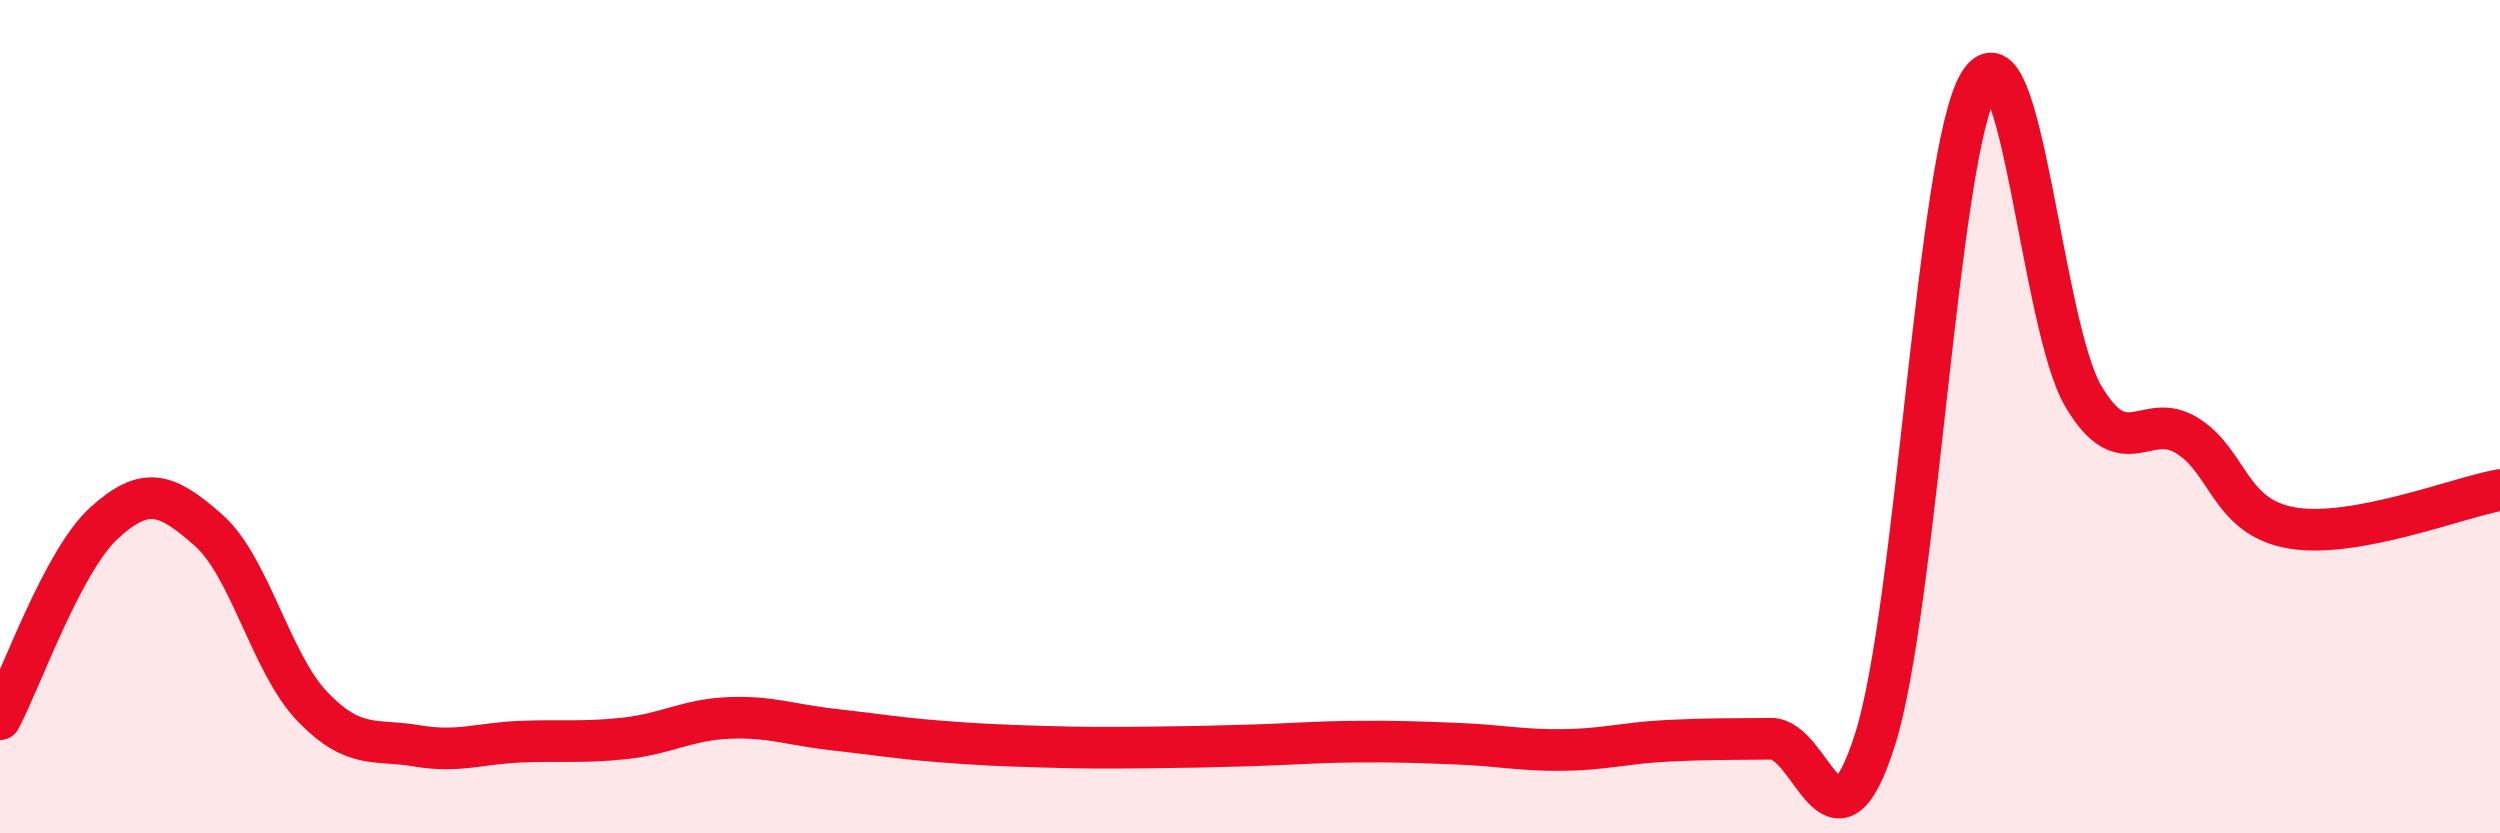
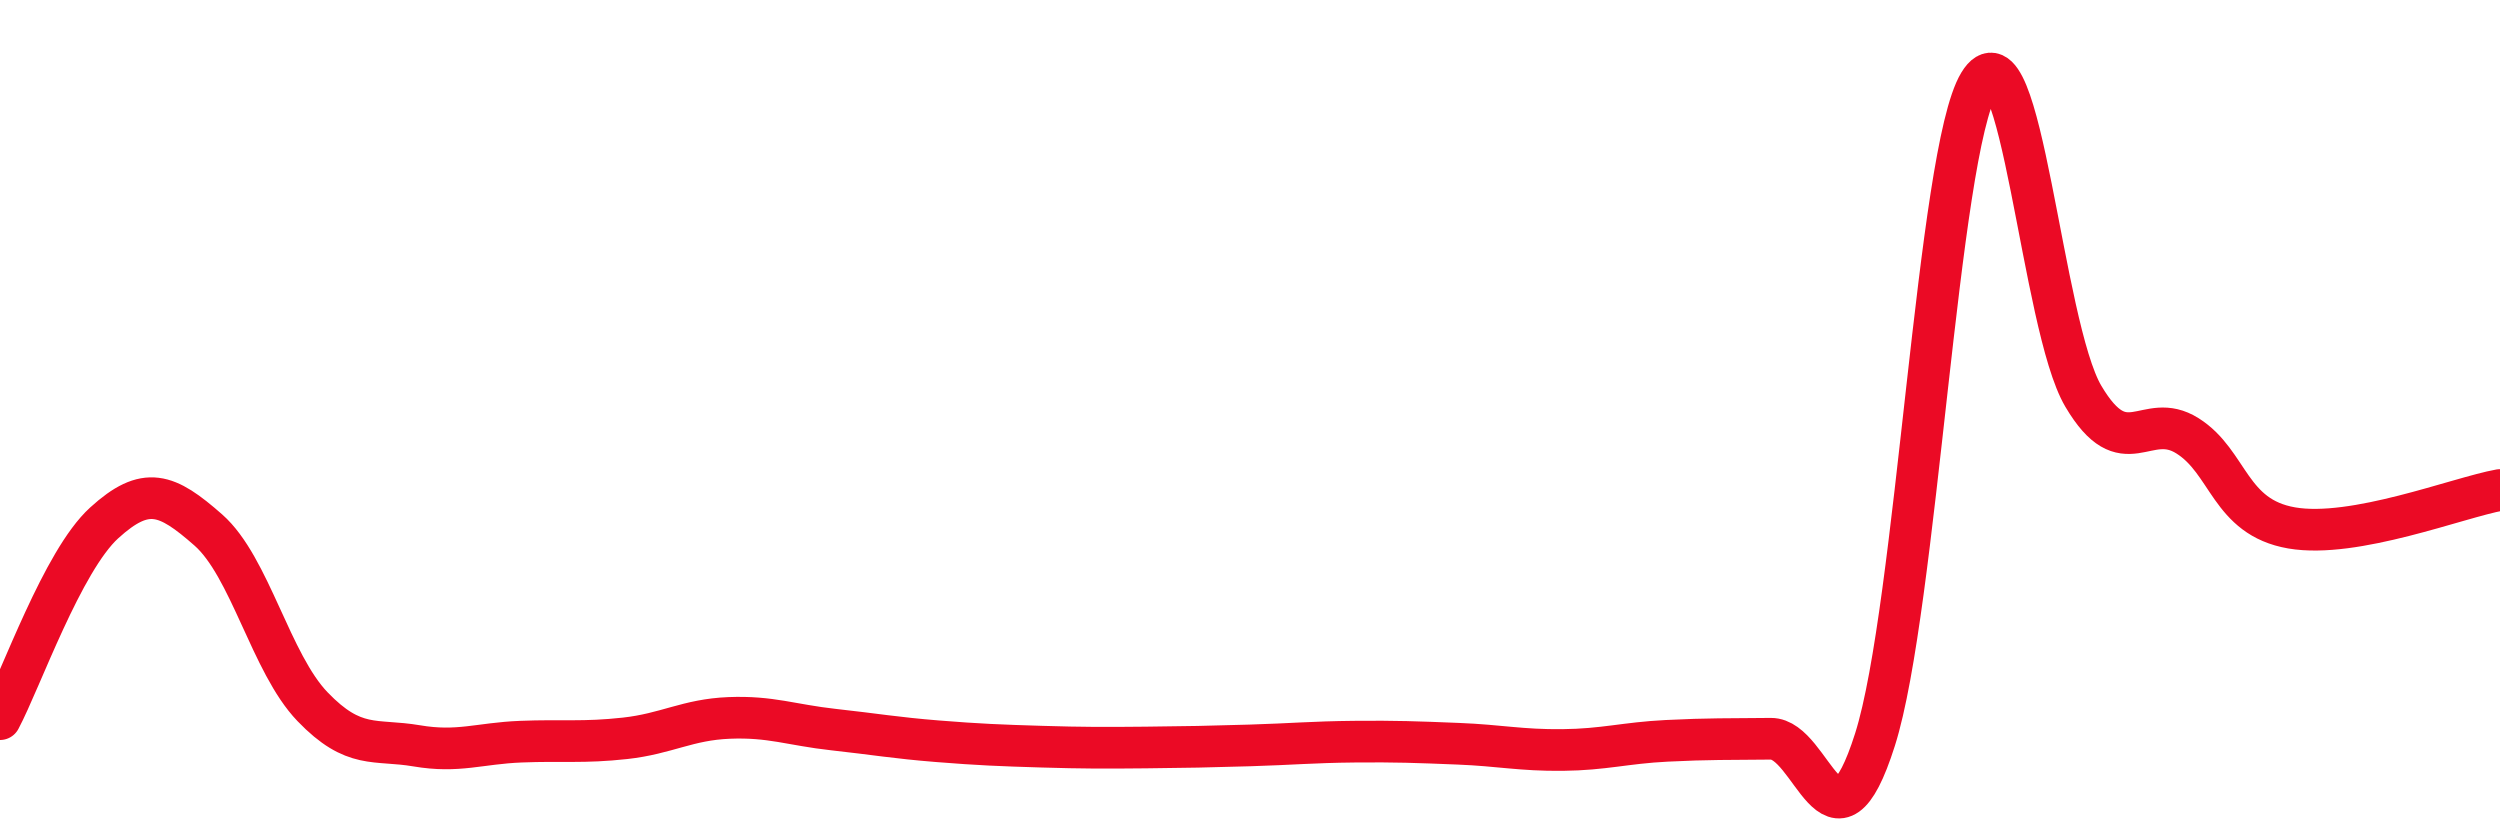
<svg xmlns="http://www.w3.org/2000/svg" width="60" height="20" viewBox="0 0 60 20">
-   <path d="M 0,17.26 C 0.5,16.32 1.5,13.46 2.5,12.55 C 3.5,11.64 4,11.84 5,12.72 C 6,13.6 6.5,15.92 7.5,16.96 C 8.5,18 9,17.73 10,17.9 C 11,18.07 11.5,17.84 12.5,17.8 C 13.5,17.76 14,17.83 15,17.72 C 16,17.61 16.5,17.27 17.5,17.23 C 18.5,17.19 19,17.4 20,17.51 C 21,17.62 21.5,17.71 22.5,17.79 C 23.5,17.87 24,17.89 25,17.92 C 26,17.95 26.5,17.95 27.5,17.94 C 28.5,17.93 29,17.92 30,17.89 C 31,17.86 31.5,17.81 32.5,17.8 C 33.5,17.79 34,17.81 35,17.85 C 36,17.89 36.5,18.01 37.5,18 C 38.5,17.99 39,17.83 40,17.78 C 41,17.73 41.5,17.74 42.5,17.73 C 43.5,17.72 44,20.9 45,17.75 C 46,14.6 46.5,3.65 47.5,2 C 48.5,0.35 49,7.82 50,9.51 C 51,11.2 51.5,9.83 52.5,10.46 C 53.5,11.09 53.5,12.41 55,12.67 C 56.5,12.93 59,11.94 60,11.76L60 20L0 20Z" fill="#EB0A25" opacity="0.1" stroke-linecap="round" stroke-linejoin="round" />
  <path d="M 0,17.26 C 0.5,16.32 1.5,13.46 2.5,12.55 C 3.5,11.64 4,11.84 5,12.72 C 6,13.6 6.5,15.92 7.5,16.96 C 8.5,18 9,17.73 10,17.9 C 11,18.07 11.5,17.84 12.5,17.8 C 13.5,17.76 14,17.83 15,17.72 C 16,17.61 16.5,17.27 17.5,17.23 C 18.5,17.19 19,17.4 20,17.51 C 21,17.62 21.5,17.71 22.5,17.79 C 23.5,17.87 24,17.89 25,17.92 C 26,17.95 26.5,17.95 27.5,17.94 C 28.5,17.93 29,17.92 30,17.89 C 31,17.86 31.5,17.81 32.5,17.8 C 33.5,17.79 34,17.81 35,17.85 C 36,17.89 36.5,18.01 37.5,18 C 38.5,17.99 39,17.83 40,17.78 C 41,17.73 41.5,17.74 42.5,17.73 C 43.5,17.72 44,20.9 45,17.75 C 46,14.6 46.5,3.65 47.5,2 C 48.5,0.35 49,7.82 50,9.51 C 51,11.2 51.5,9.83 52.5,10.46 C 53.5,11.09 53.5,12.41 55,12.67 C 56.5,12.93 59,11.94 60,11.76" stroke="#EB0A25" stroke-width="1" fill="none" stroke-linecap="round" stroke-linejoin="round" />
</svg>